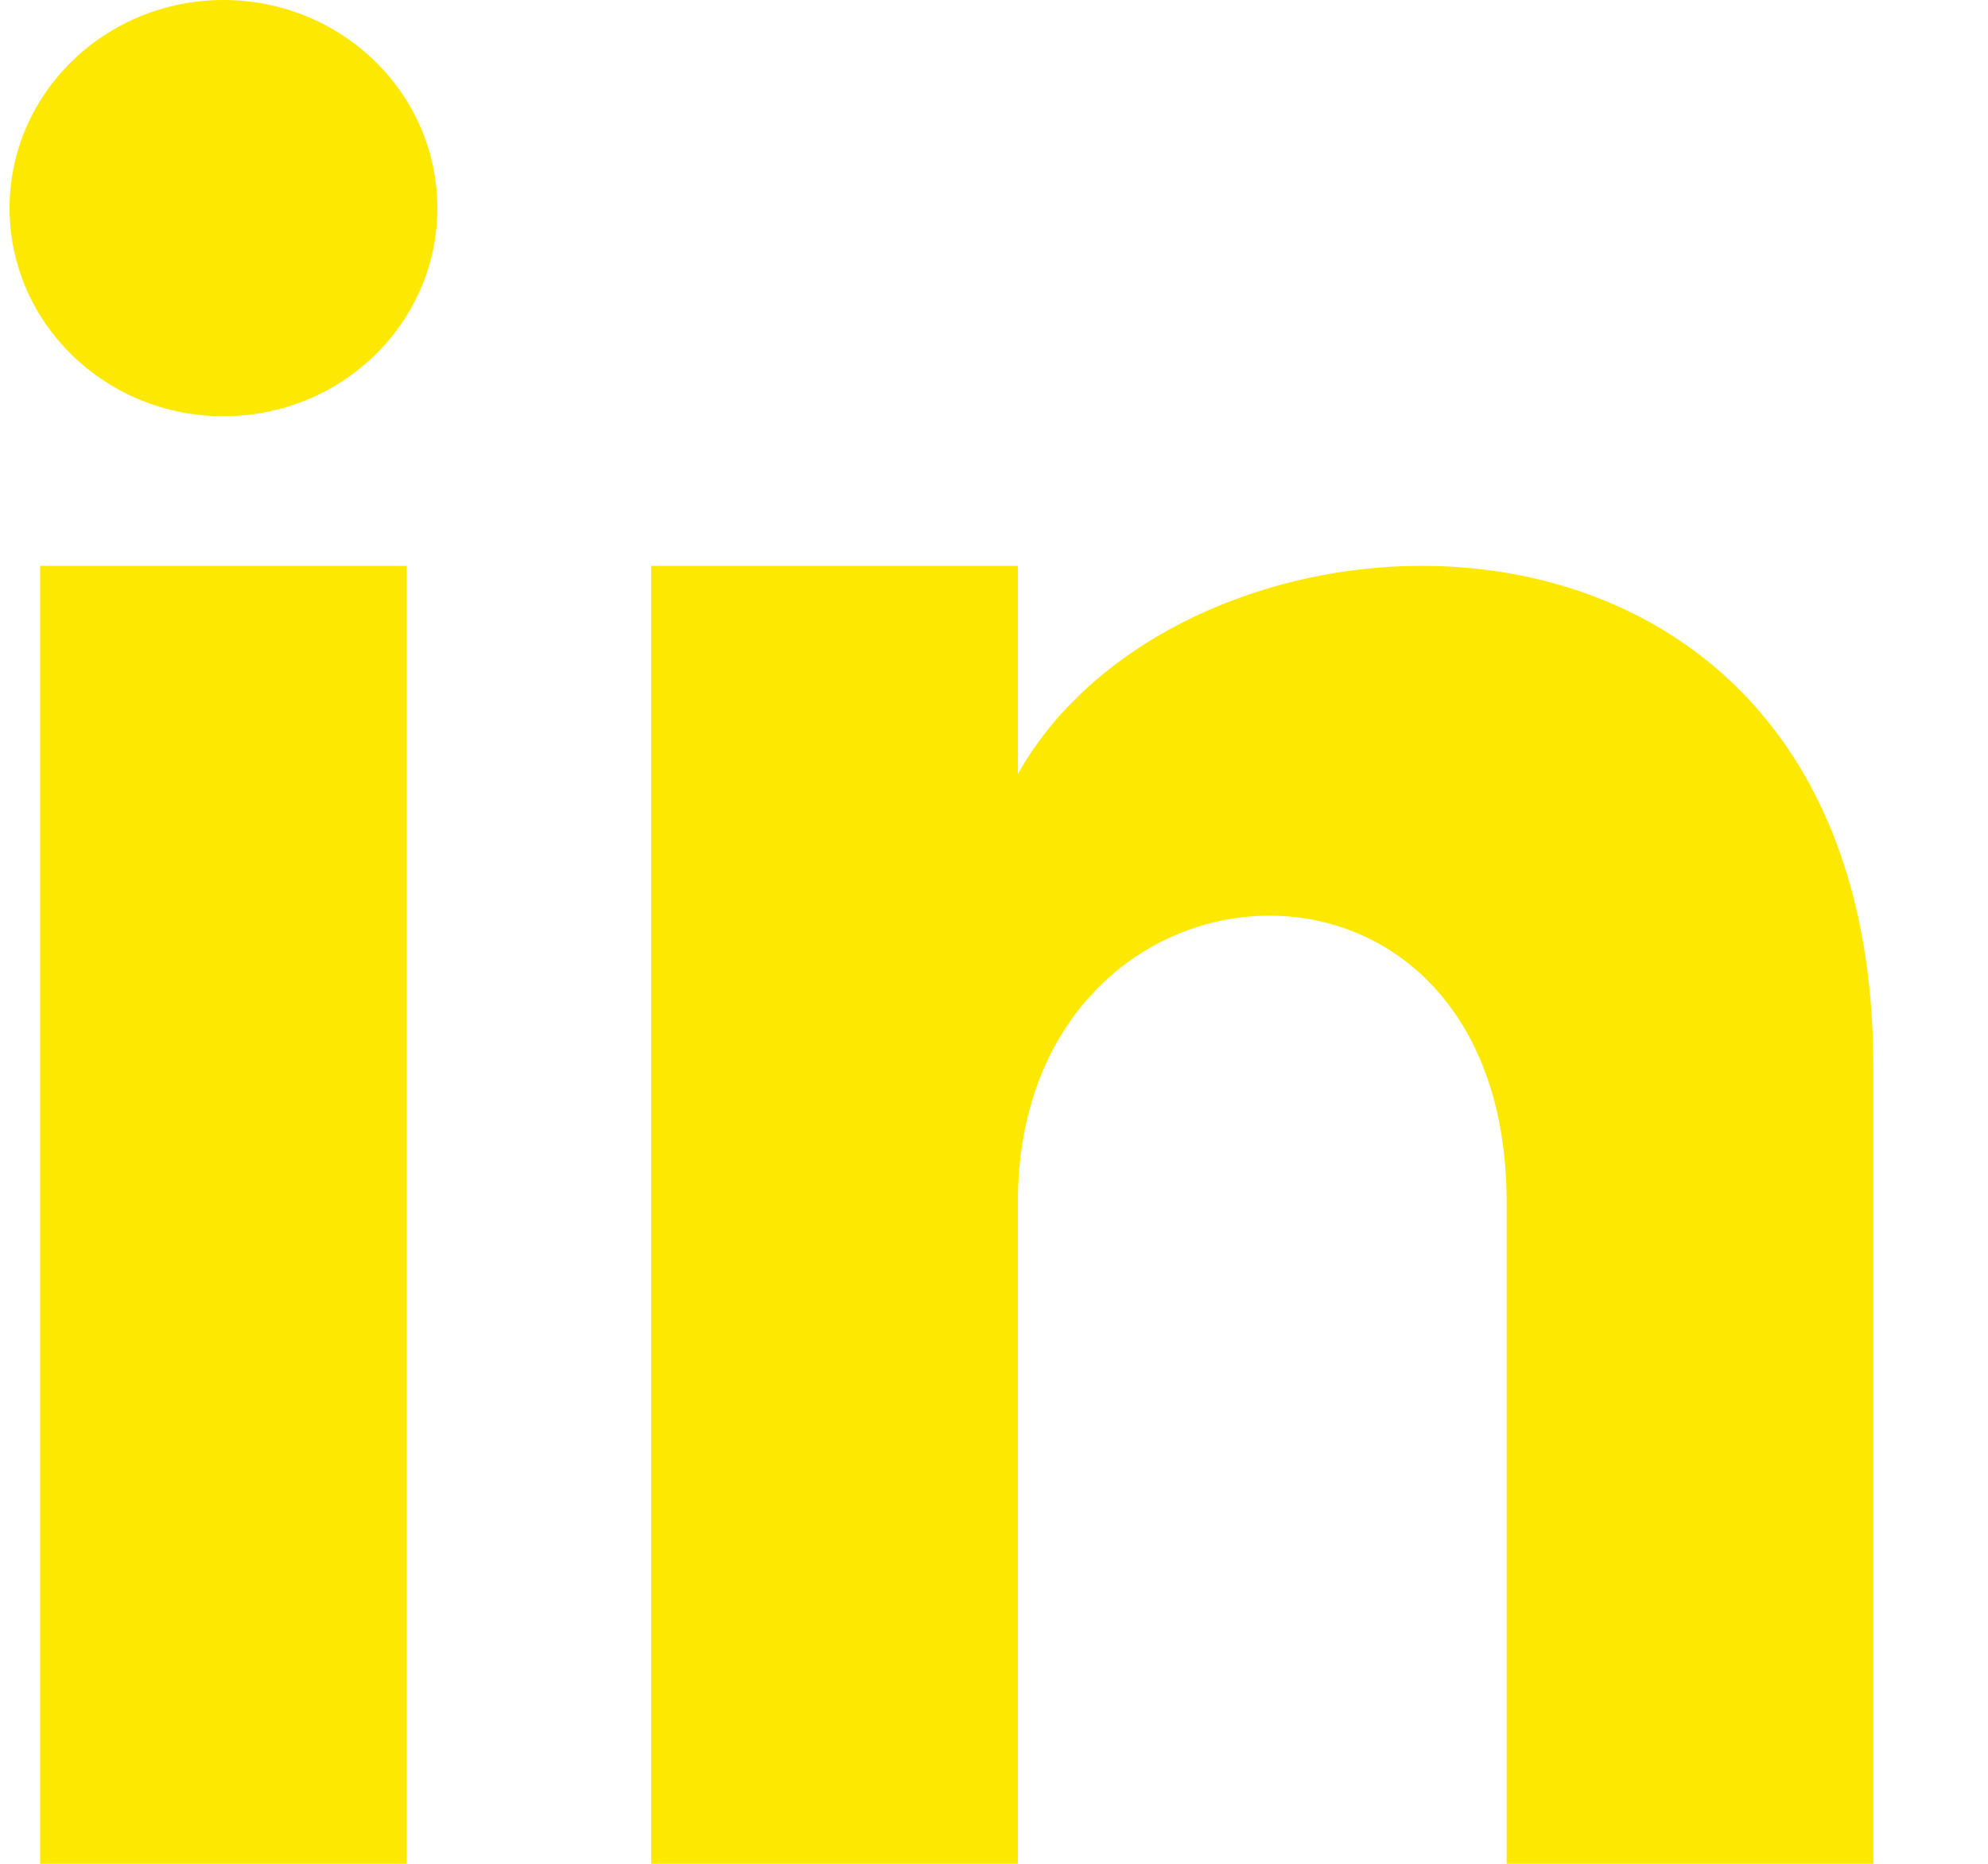
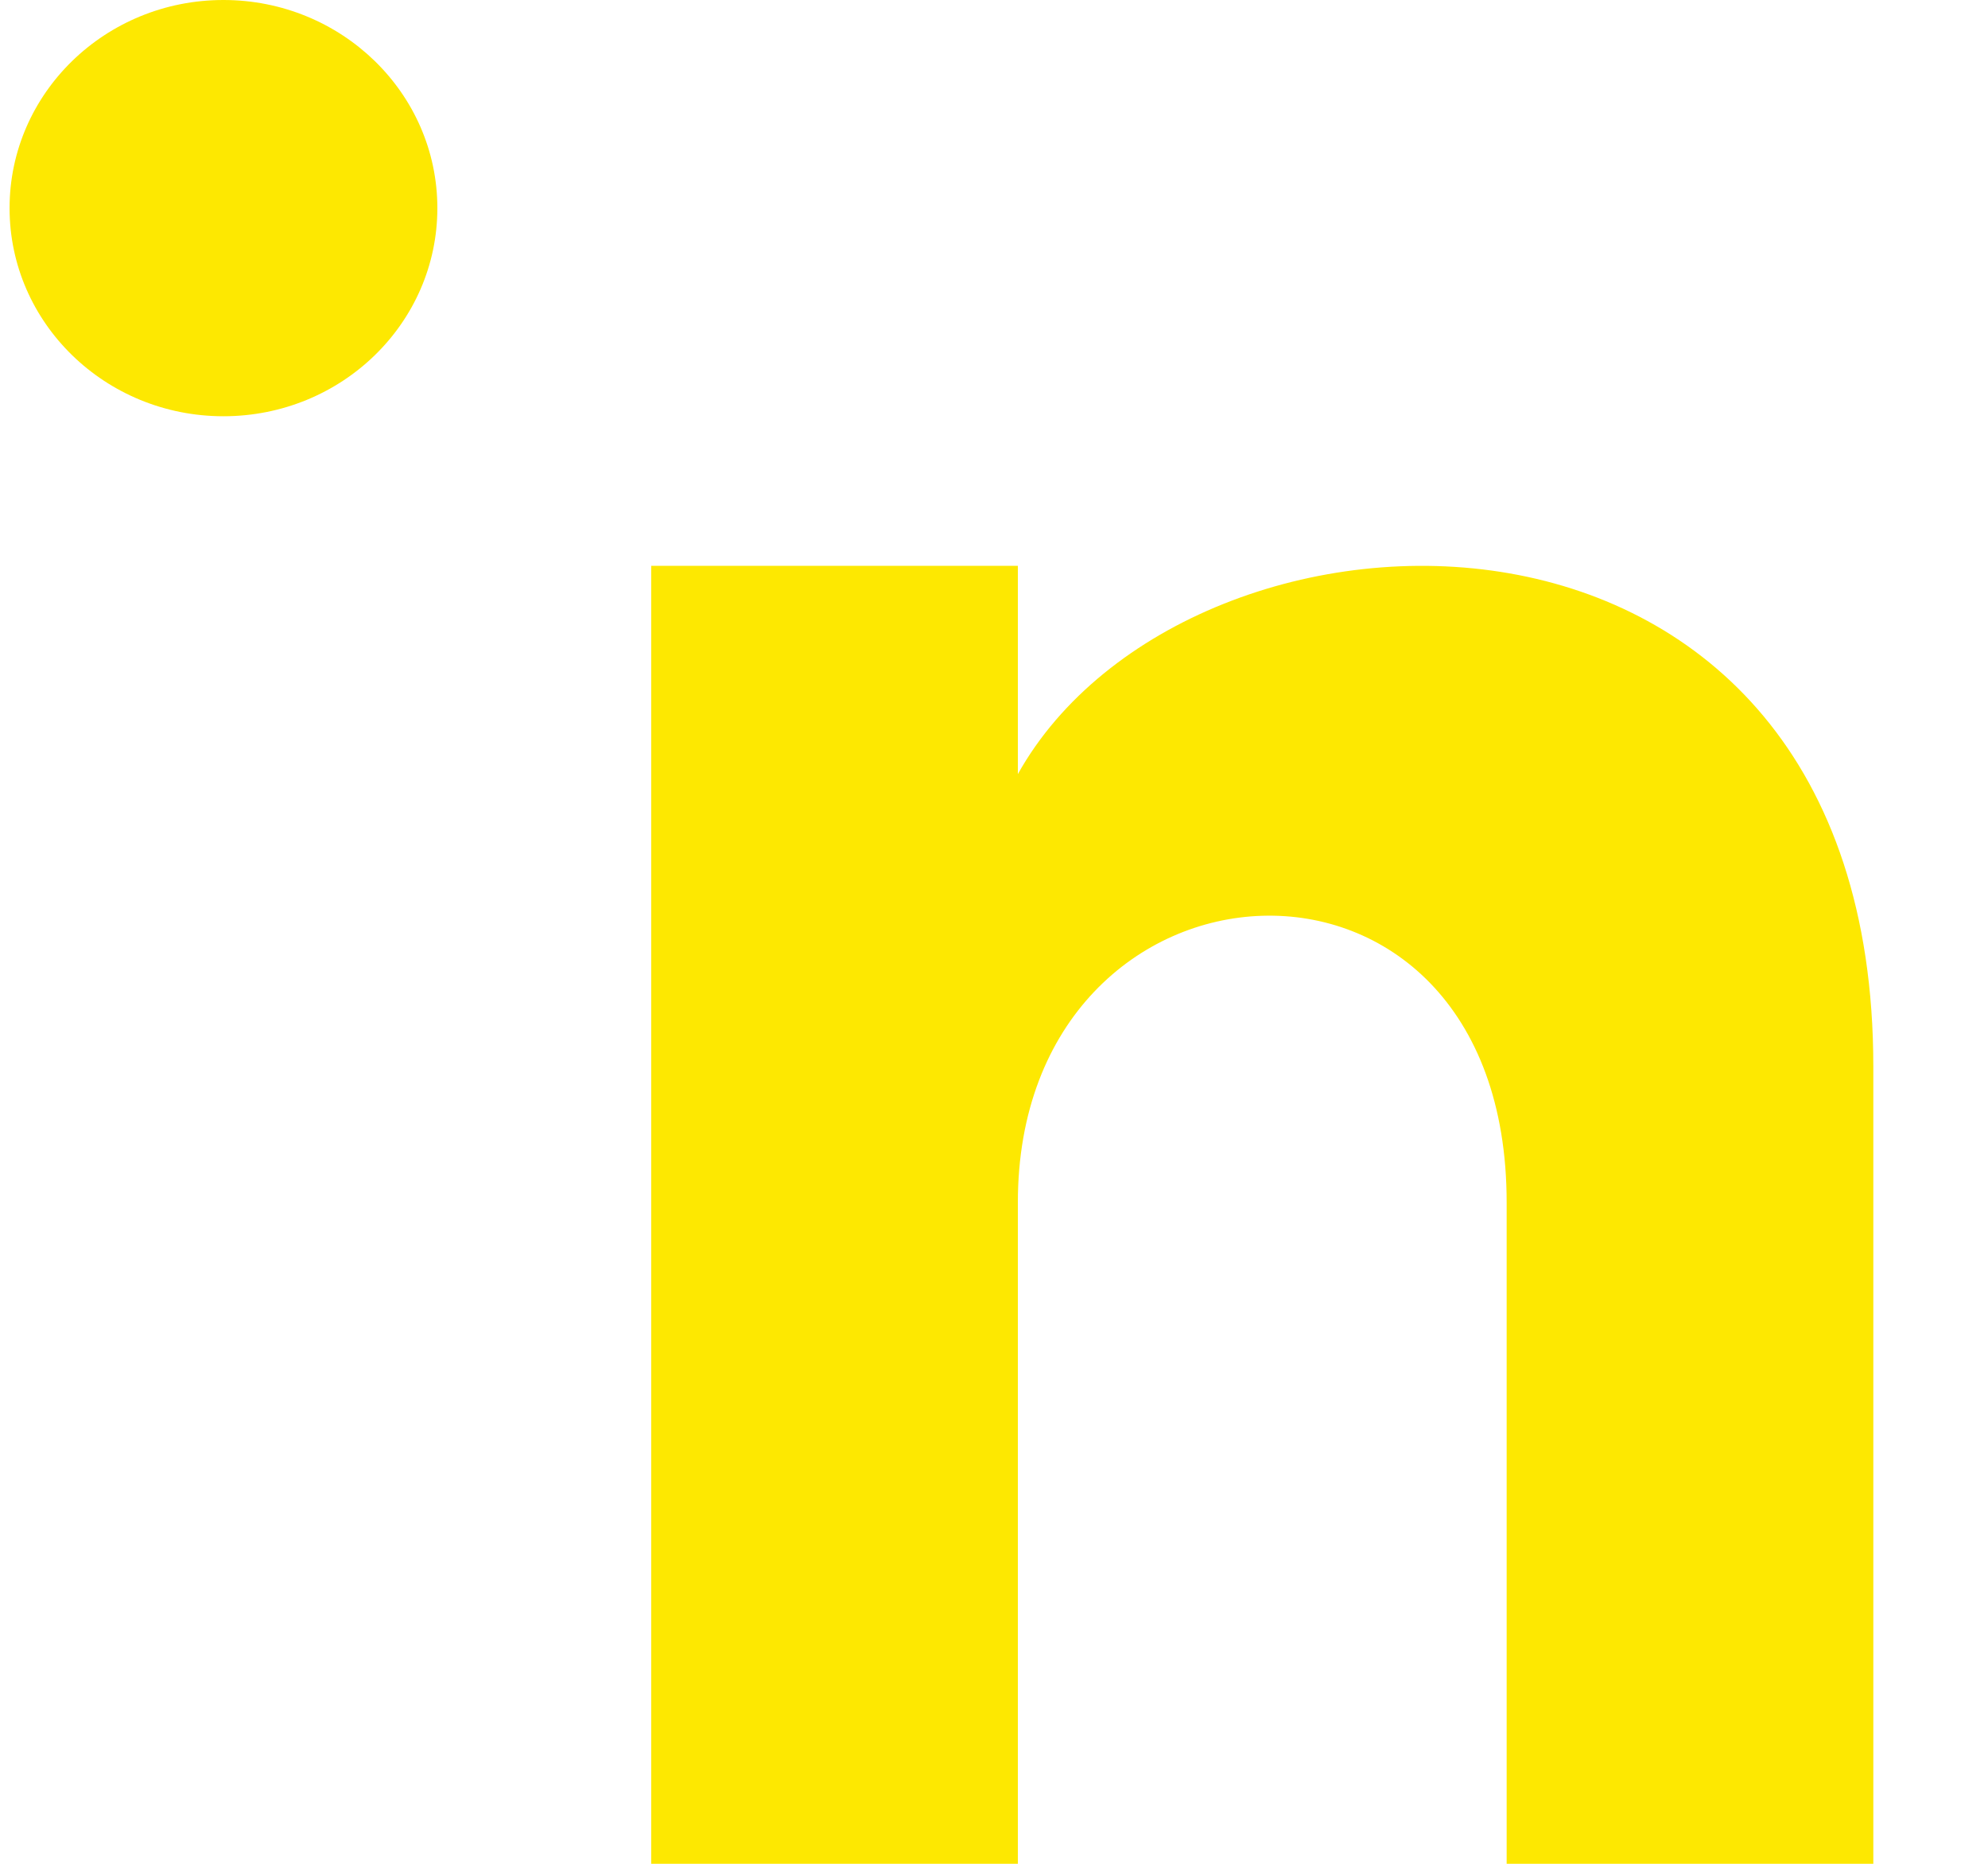
<svg xmlns="http://www.w3.org/2000/svg" width="16" height="15" viewBox="0 0 16 15" fill="none">
-   <path d="M3.274 15H0.323V4.554H3.274V15ZM1.798 3.35C0.848 3.35 0.077 2.6 0.077 1.675C0.077 0.75 0.848 0 1.798 0C2.749 0 3.52 0.75 3.52 1.675C3.52 2.6 2.75 3.35 1.798 3.35ZM15.077 15H12.126V9.678C12.126 6.48 8.192 6.722 8.192 9.678V15H5.241V4.554H8.192V6.23C9.565 3.775 15.077 3.593 15.077 8.582V15Z" fill="#FDE801" />
+   <path d="M3.274 15H0.323V4.554V15ZM1.798 3.35C0.848 3.35 0.077 2.6 0.077 1.675C0.077 0.75 0.848 0 1.798 0C2.749 0 3.52 0.75 3.52 1.675C3.52 2.6 2.75 3.35 1.798 3.35ZM15.077 15H12.126V9.678C12.126 6.48 8.192 6.722 8.192 9.678V15H5.241V4.554H8.192V6.23C9.565 3.775 15.077 3.593 15.077 8.582V15Z" fill="#FDE801" />
</svg>